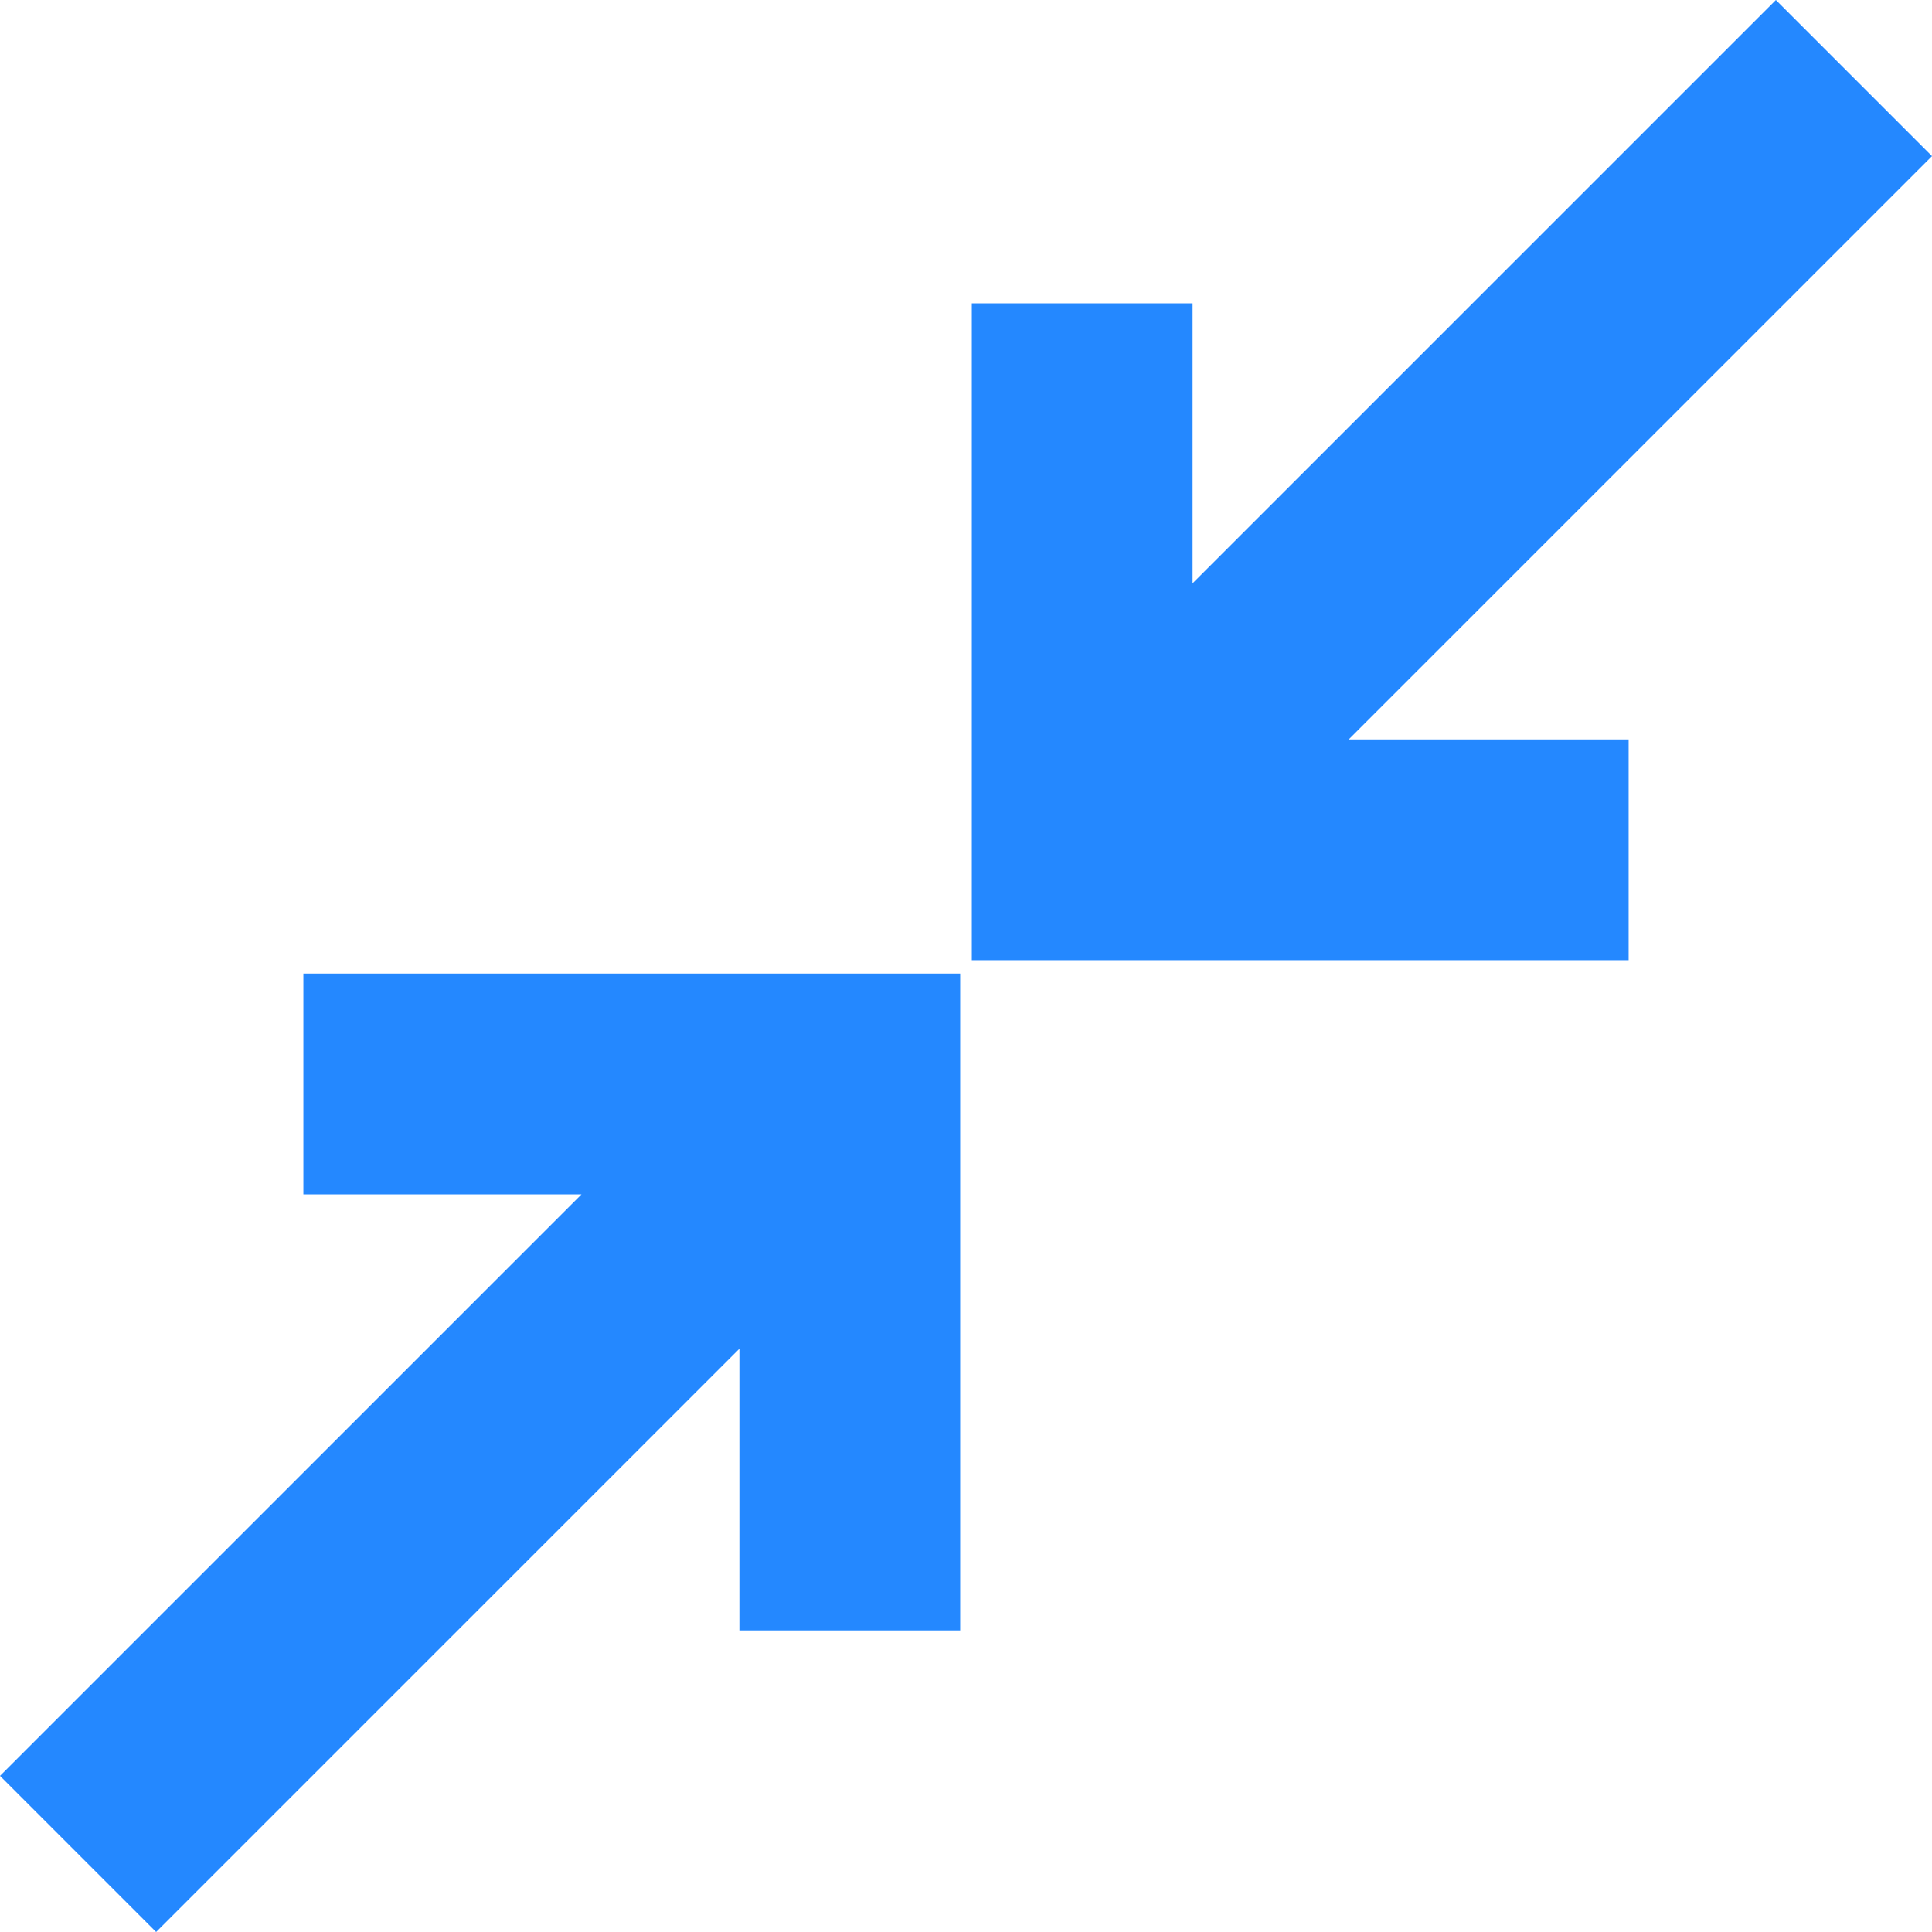
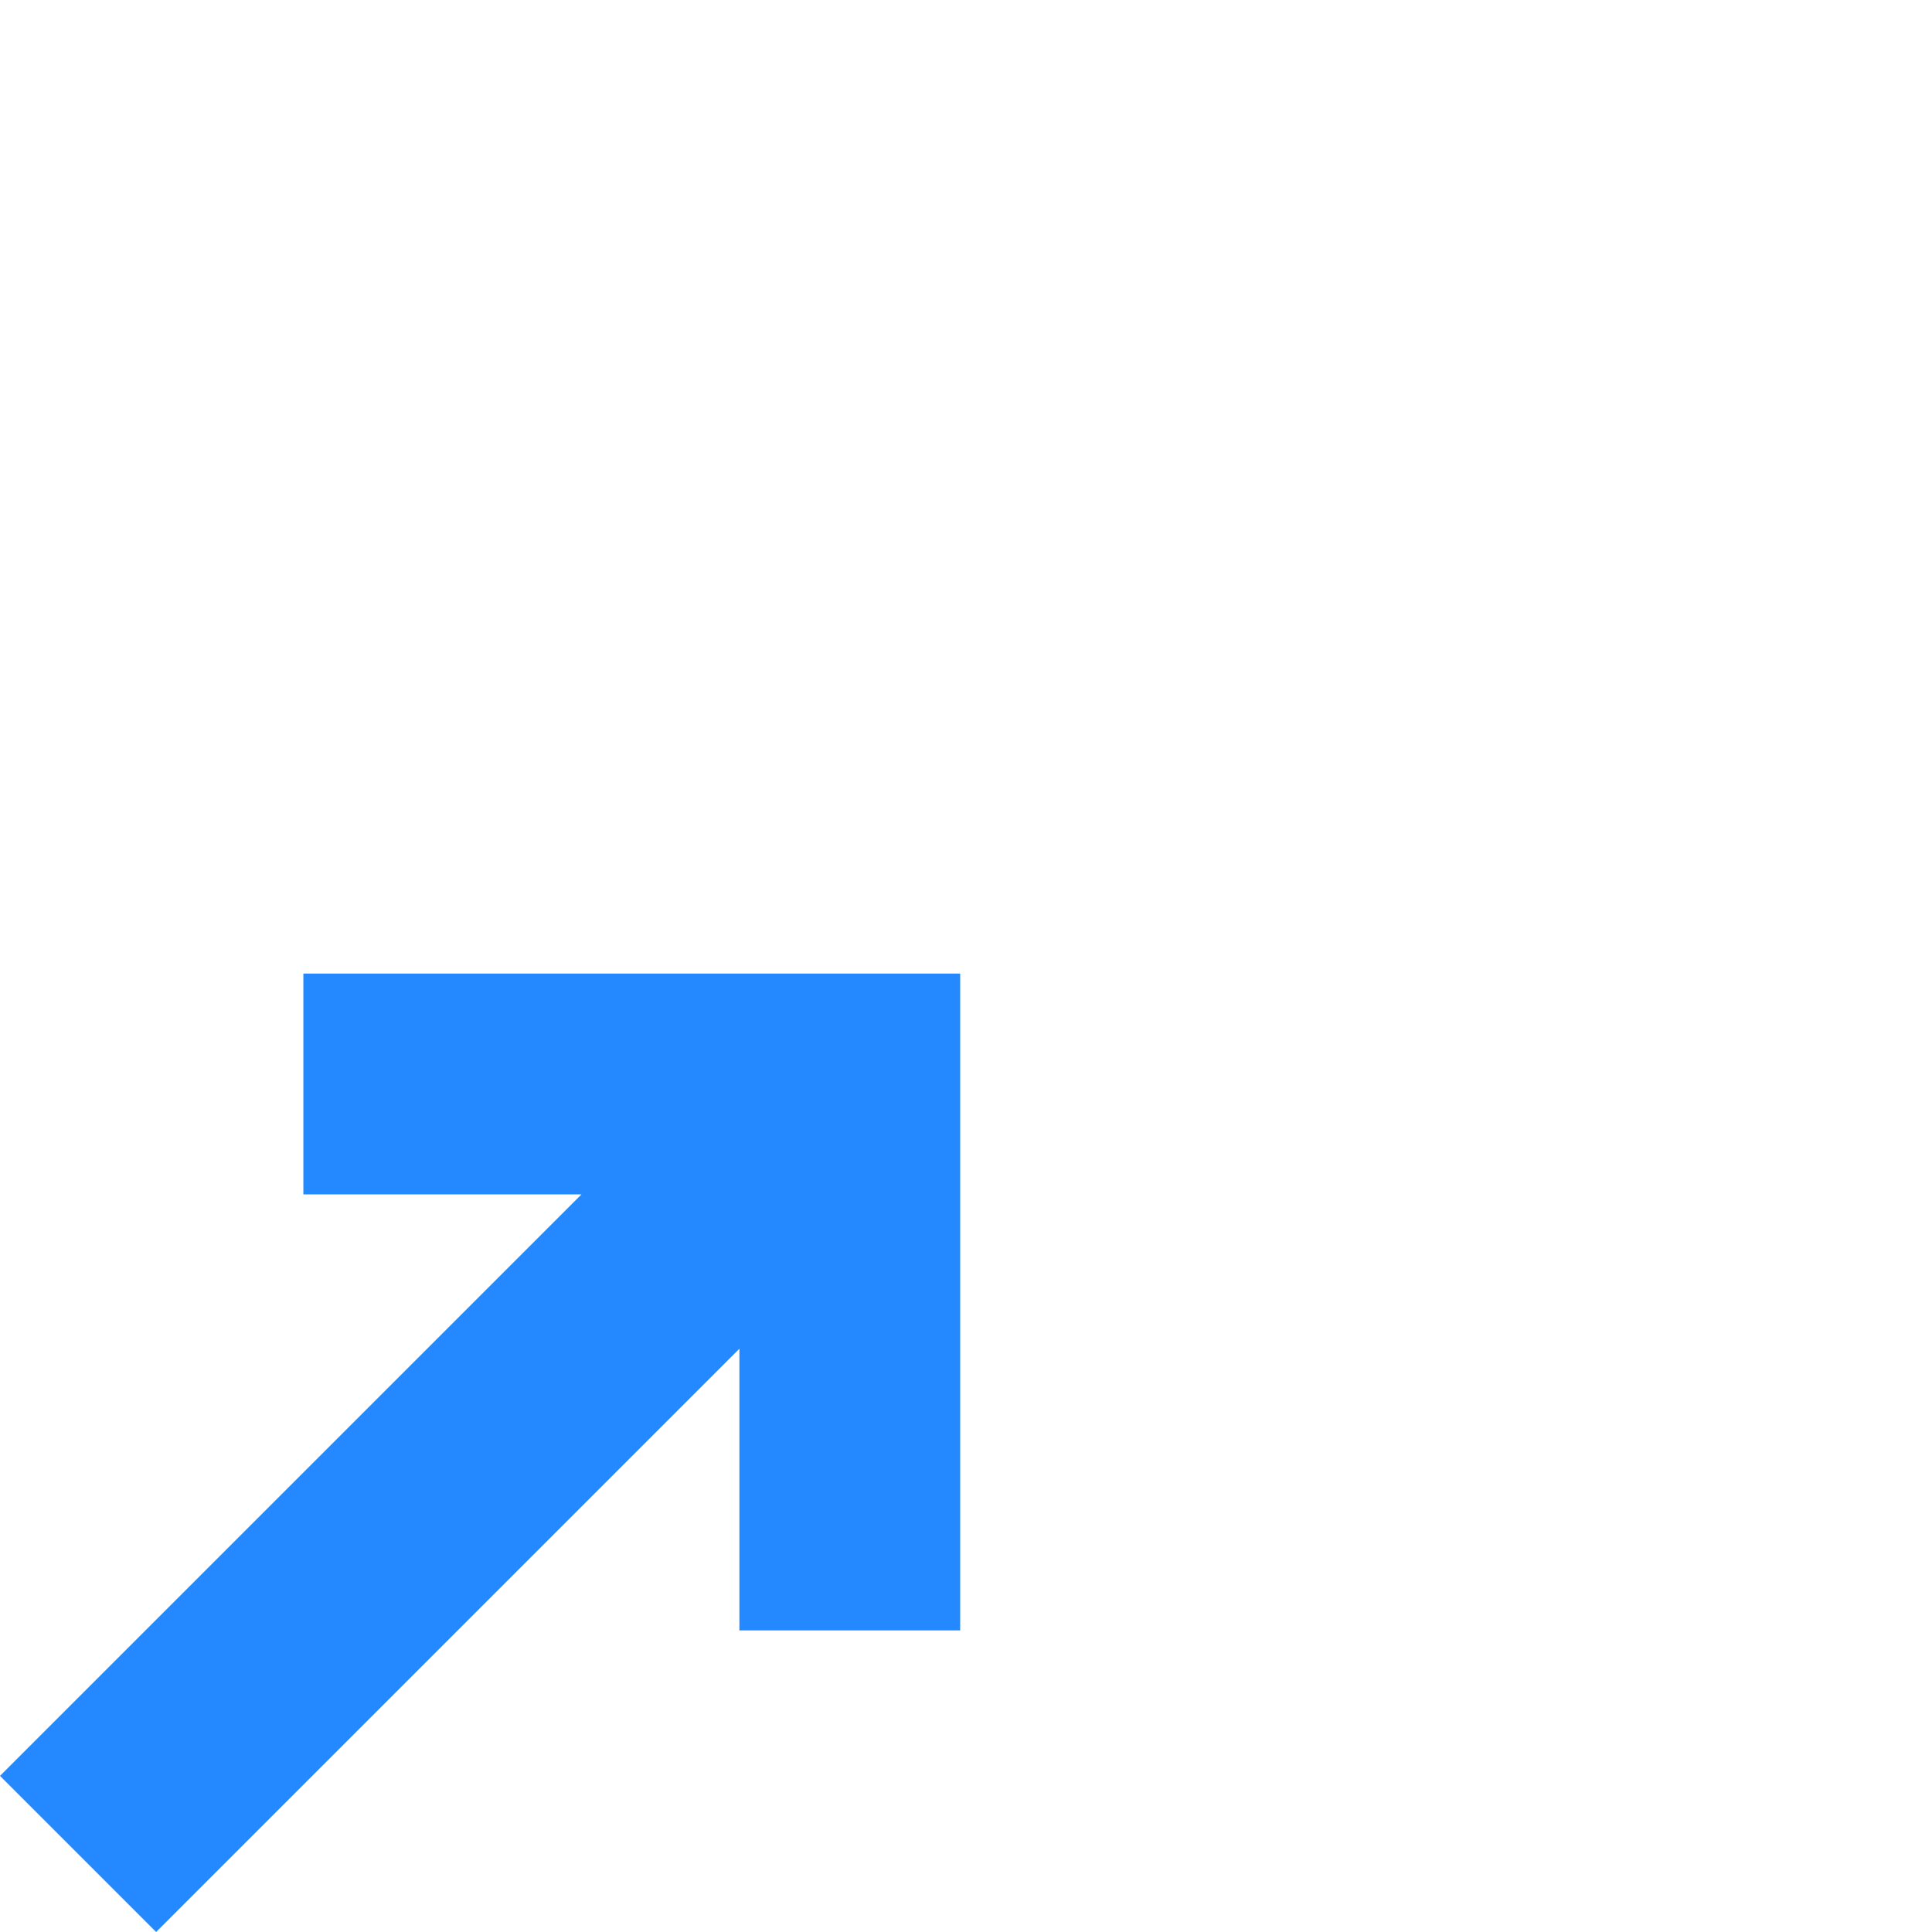
<svg xmlns="http://www.w3.org/2000/svg" version="1.1" id="Layer_1" x="0px" y="0px" viewBox="0 0 350.018 350.018" style="enable-background:new 0 0 350.018 350.018;" xml:space="preserve">
  <g>
-     <polygon style="fill:#2488FF;" points="350.018,28.284 321.733,0 216.062,105.672 216.062,54.961 176.062,54.961 176.062,173.956    295.057,173.956 295.057,133.956 244.346,133.956  " />
    <polygon style="fill:#2488FF;" points="54.96,216.381 105.352,216.381 0,321.733 28.284,350.018 133.955,244.347 133.955,295.376    173.955,295.376 173.955,176.381 54.96,176.381  " />
  </g>
  <g>
</g>
  <g>
</g>
  <g>
</g>
  <g>
</g>
  <g>
</g>
  <g>
</g>
  <g>
</g>
  <g>
</g>
  <g>
</g>
  <g>
</g>
  <g>
</g>
  <g>
</g>
  <g>
</g>
  <g>
</g>
  <g>
</g>
</svg>